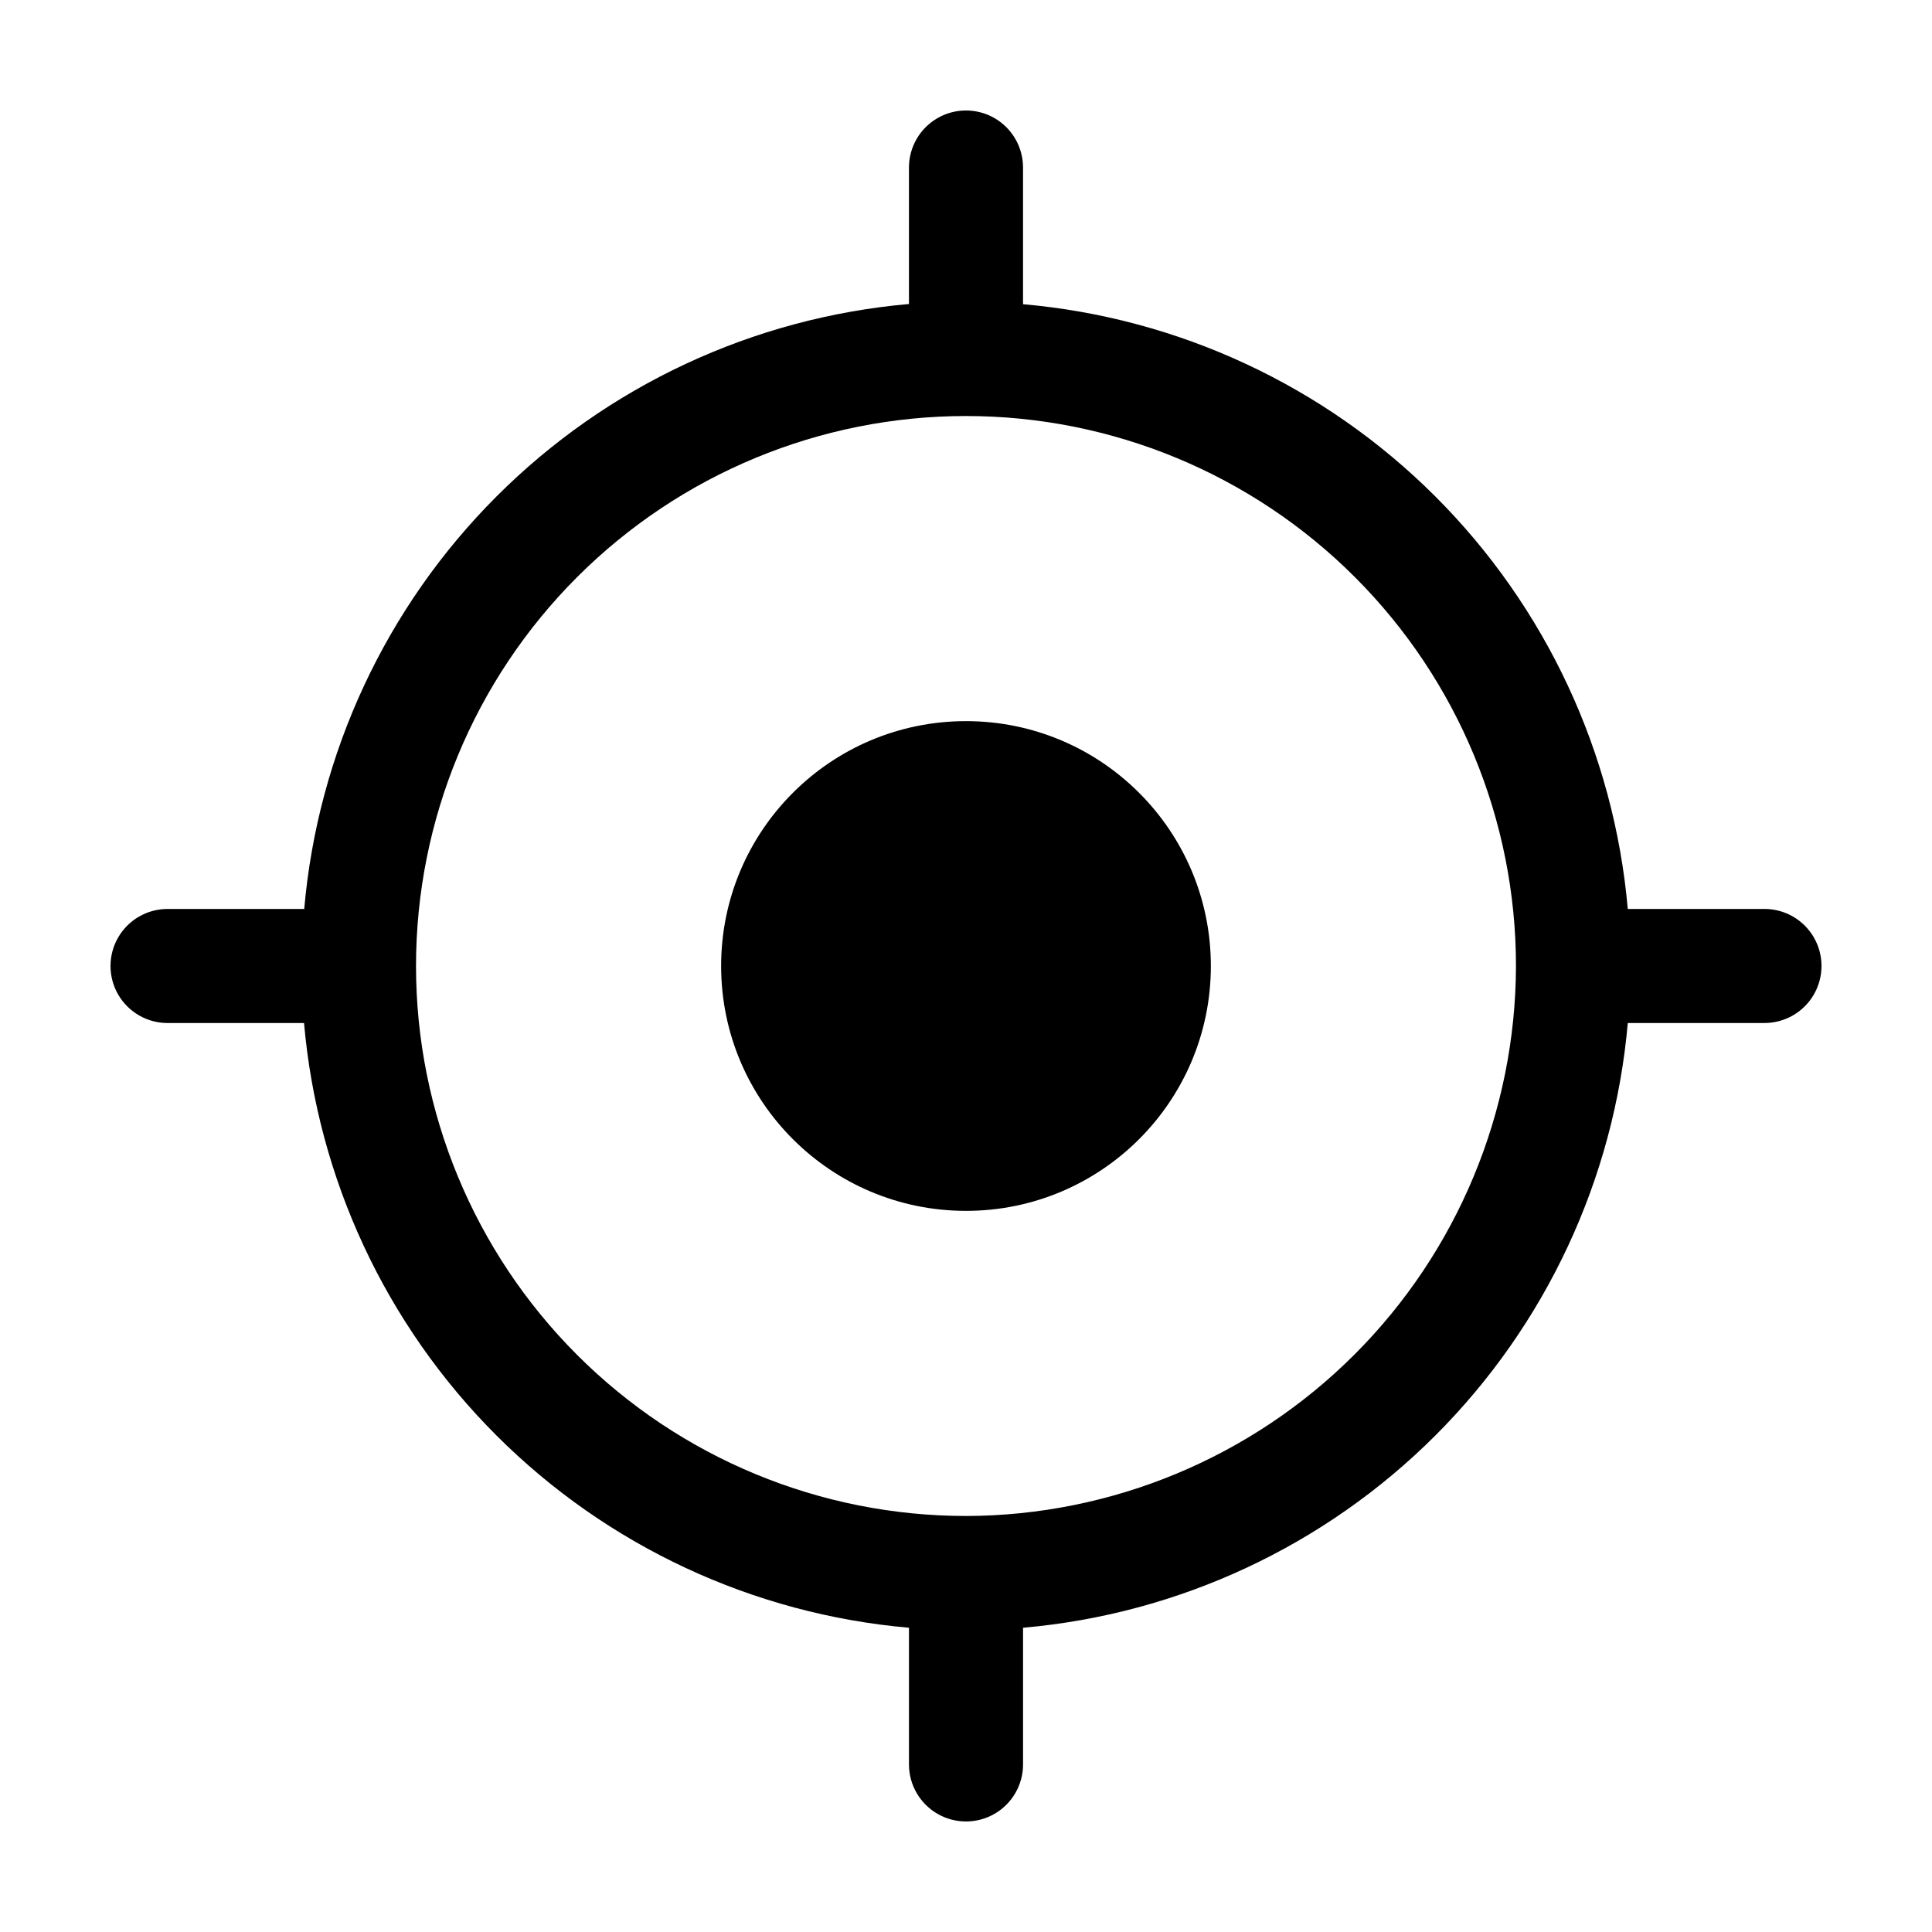
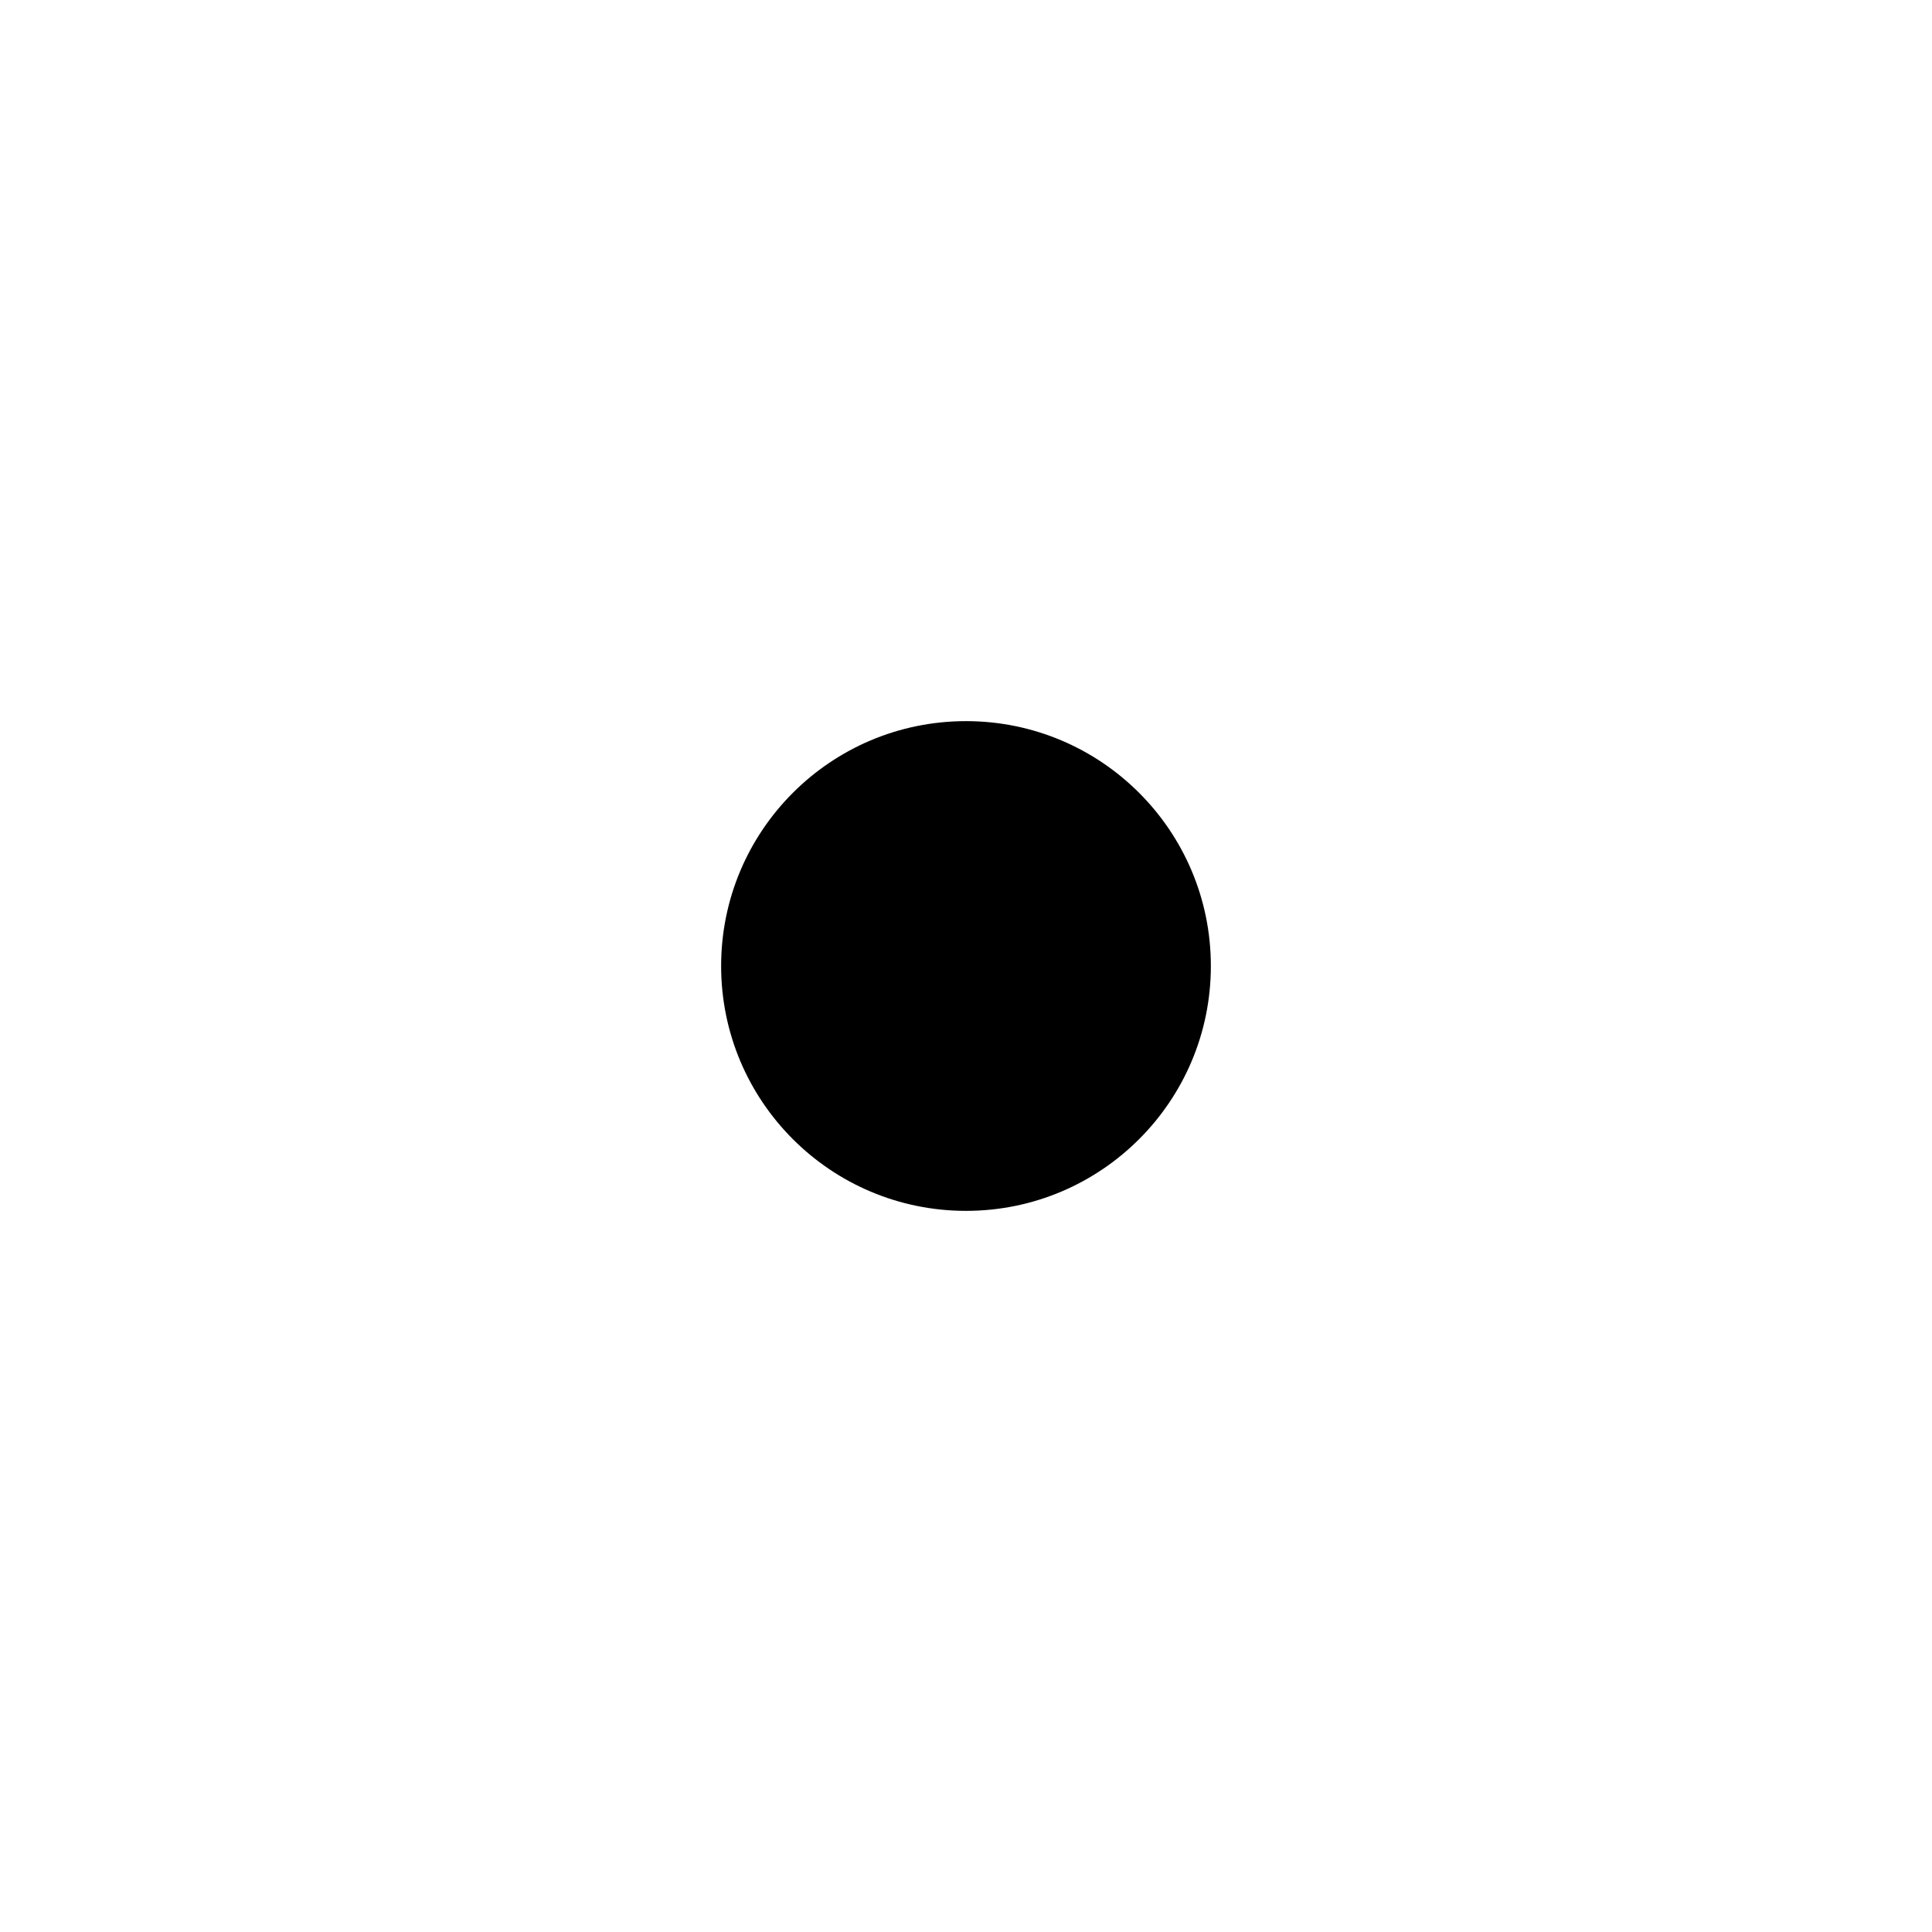
<svg xmlns="http://www.w3.org/2000/svg" fill="#000000" width="800px" height="800px" version="1.1" viewBox="144 144 512 512">
  <g>
    <path d="m464.89 400c0 35.836-29.055 64.891-64.891 64.891-35.84 0-64.891-29.055-64.891-64.891 0-35.84 29.051-64.891 64.891-64.891 35.836 0 64.891 29.051 64.891 64.891" />
-     <path d="m611.6 384.88h-36.223c-3.621-41.285-21.668-79.98-50.973-109.29-29.309-29.305-68-47.352-109.29-50.973v-36.223c0-5.398-2.883-10.391-7.559-13.09-4.676-2.699-10.438-2.699-15.113 0-4.676 2.699-7.559 7.691-7.559 13.09v36.172c-41.293 3.621-79.996 21.676-109.3 50.996-29.309 29.316-47.352 68.02-50.961 109.32h-36.223c-5.398 0-10.391 2.883-13.09 7.559-2.699 4.676-2.699 10.438 0 15.113 2.699 4.676 7.691 7.559 13.09 7.559h36.172c3.621 41.297 21.676 79.996 50.996 109.3 29.316 29.305 68.02 47.348 109.32 50.957v36.223c0 5.402 2.883 10.391 7.559 13.09 4.676 2.699 10.438 2.699 15.113 0 4.676-2.699 7.559-7.688 7.559-13.09v-36.223c41.289-3.621 79.98-21.668 109.29-50.973 29.305-29.309 47.352-68 50.973-109.29h36.223c5.402 0 10.391-2.883 13.09-7.559 2.699-4.676 2.699-10.438 0-15.113-2.699-4.676-7.688-7.559-13.09-7.559zm-211.6 160.87c-38.656 0-75.73-15.355-103.06-42.688-27.336-27.336-42.691-64.406-42.691-103.06s15.355-75.73 42.691-103.06c27.332-27.336 64.406-42.691 103.06-42.691s75.727 15.355 103.06 42.691c27.332 27.332 42.688 64.406 42.688 103.06-0.094 38.625-15.477 75.645-42.793 102.96-27.312 27.316-64.332 42.699-102.96 42.793z" />
  </g>
</svg>